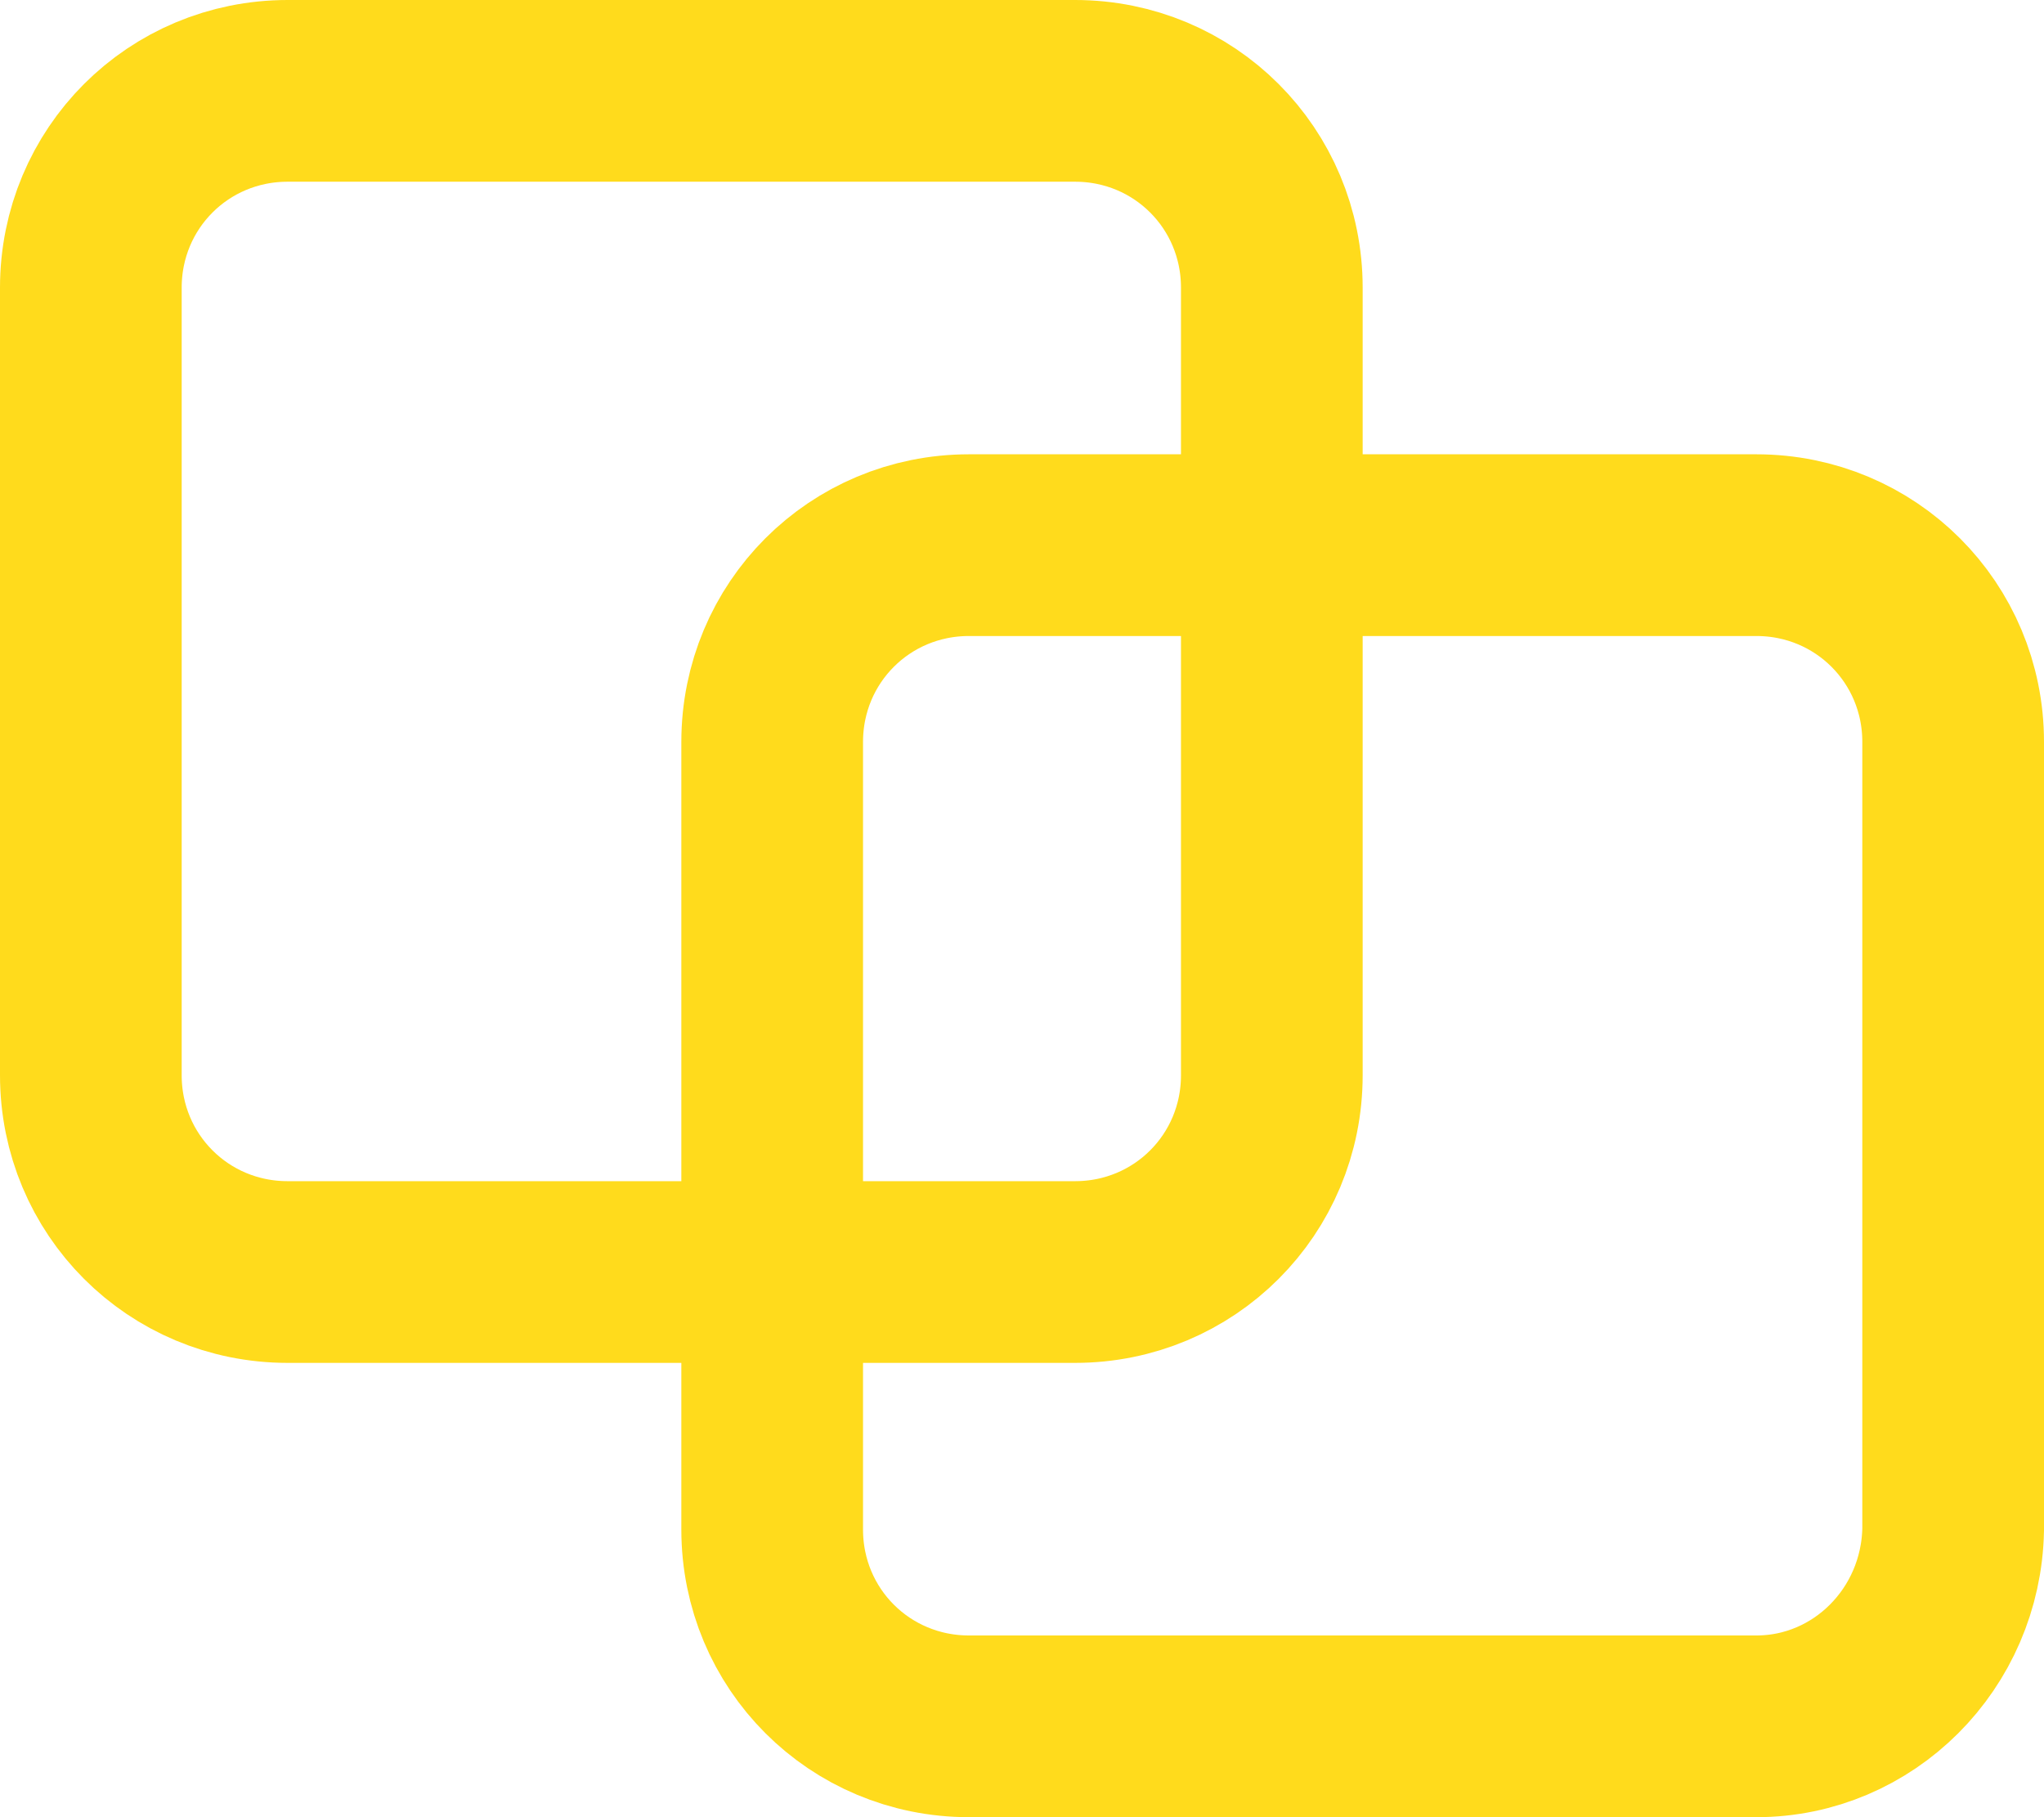
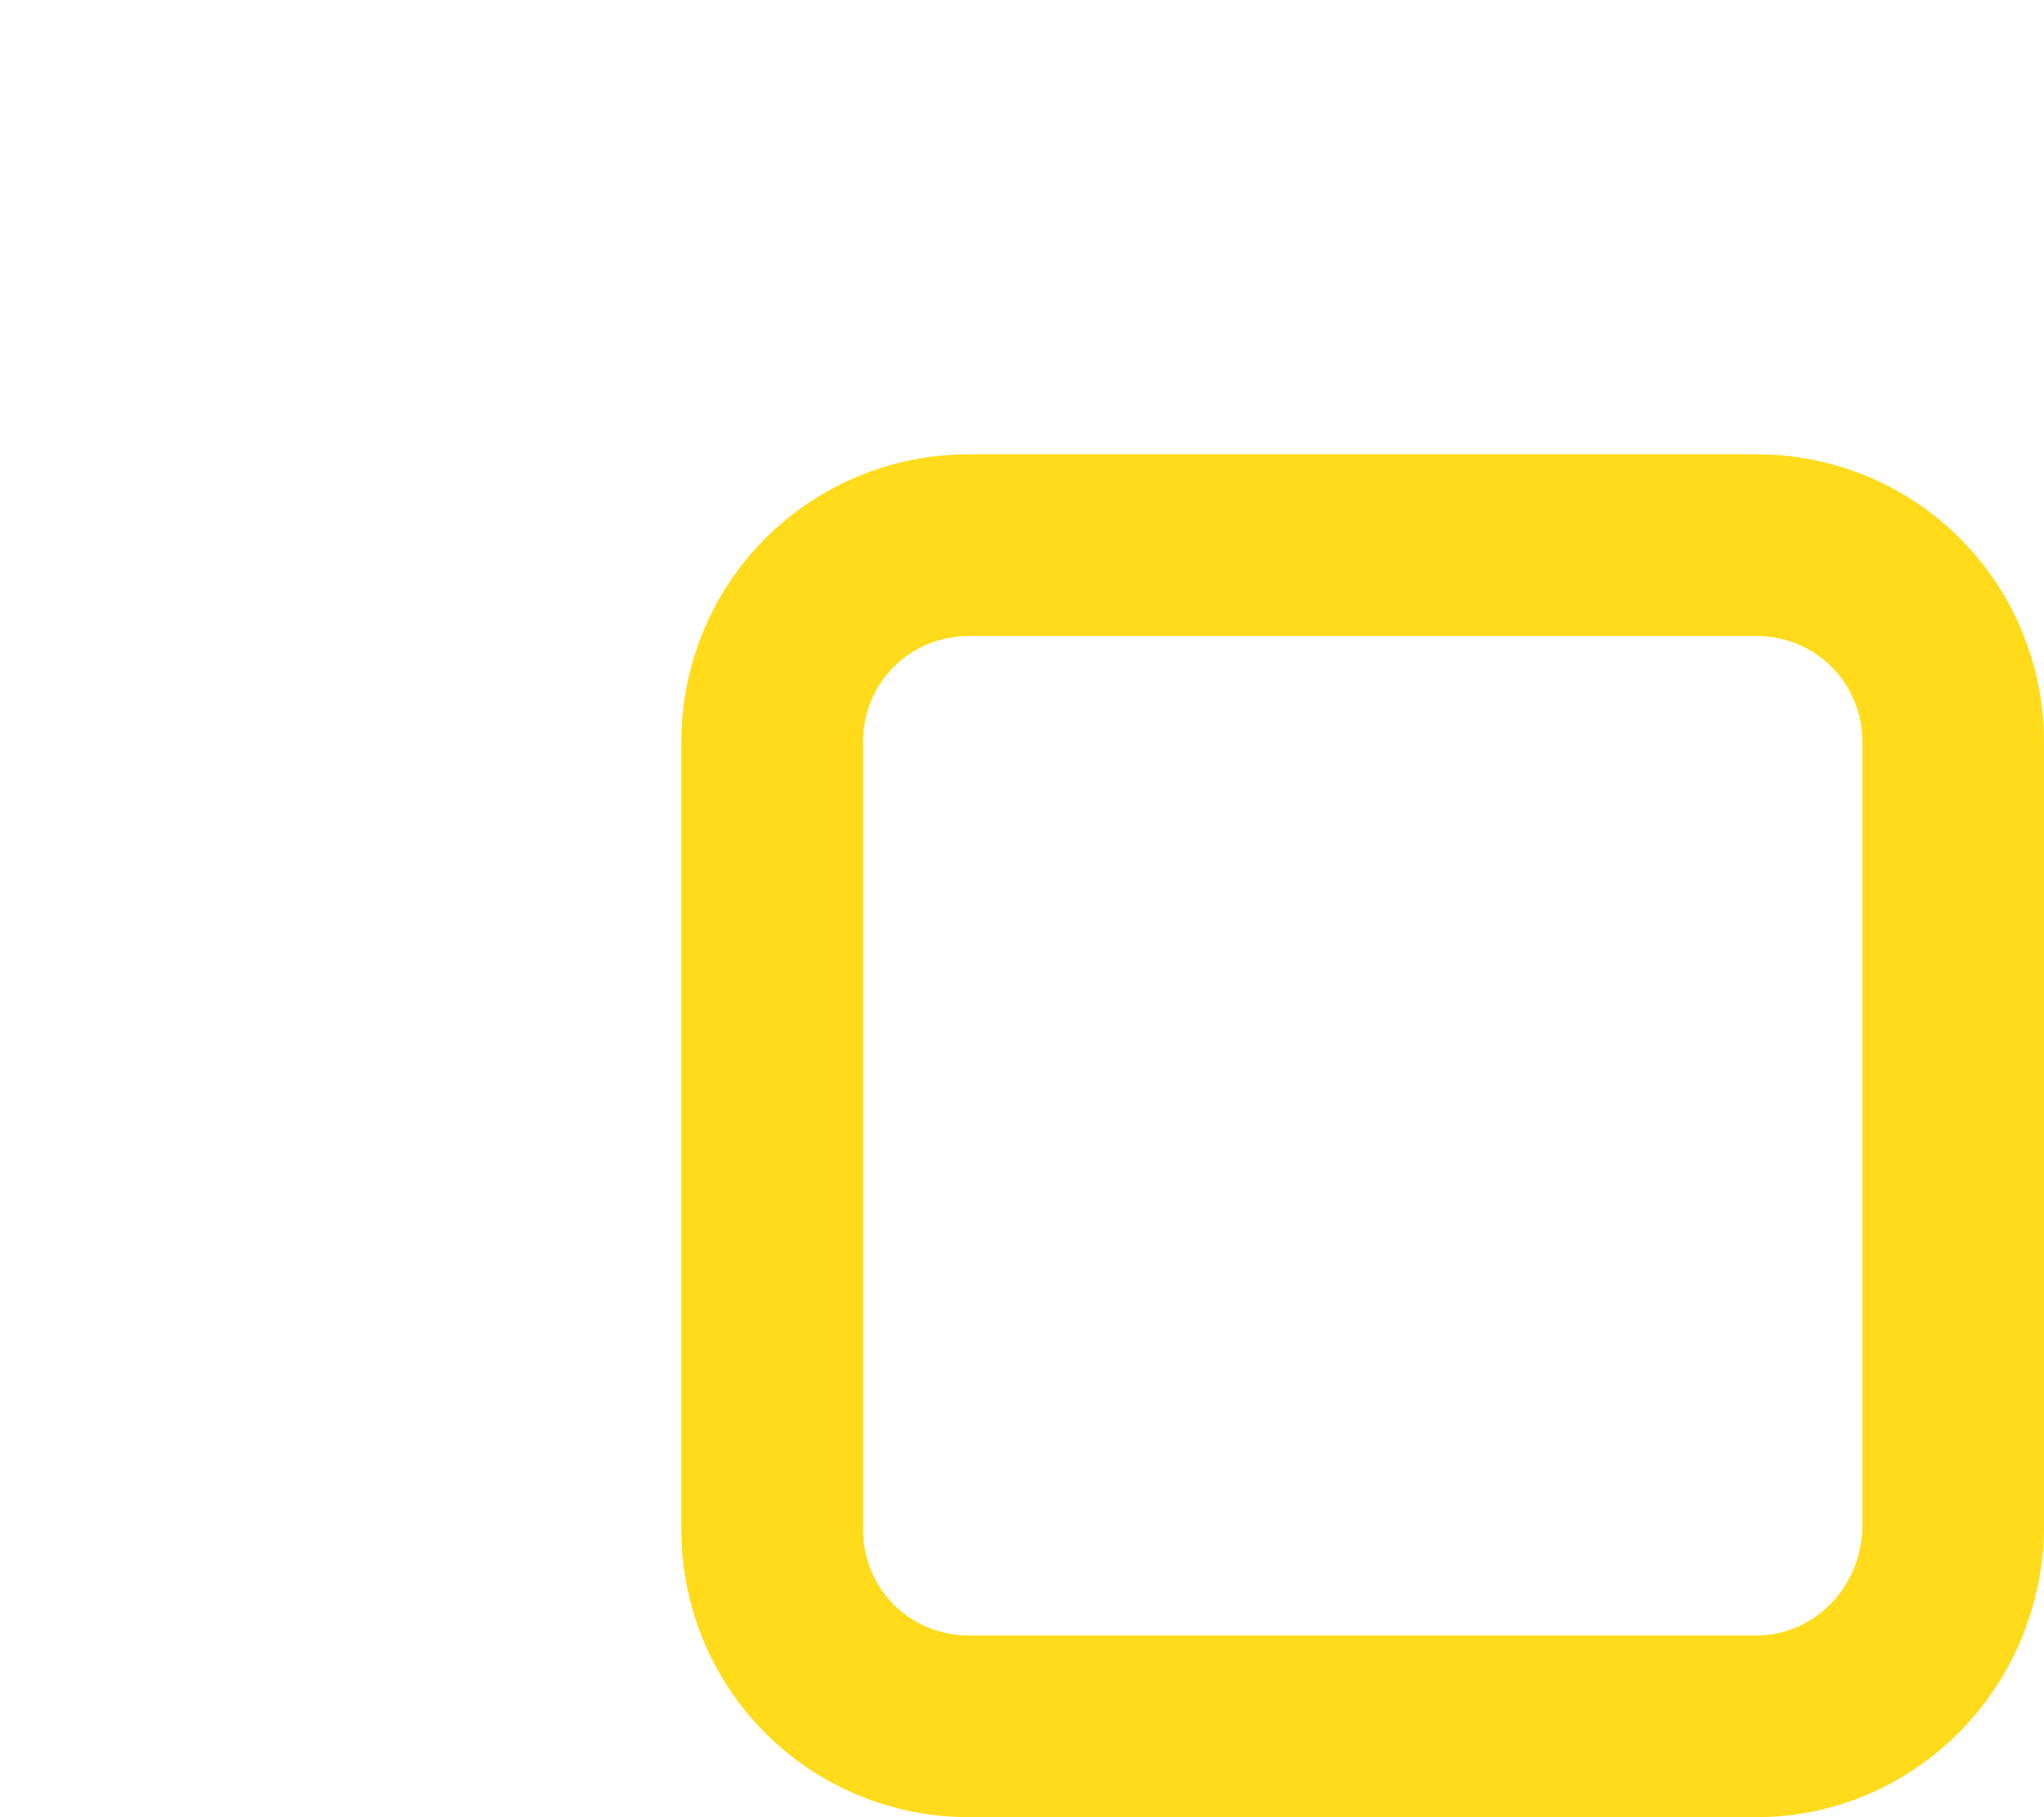
<svg xmlns="http://www.w3.org/2000/svg" width="45" height="40" viewBox="0 0 45 40" fill="none">
-   <path d="M23.667 28H6.333C3.926 28 2 26.074 2 23.667V6.333C2 3.926 3.926 2 6.333 2H23.667C26.074 2 28 3.926 28 6.333V23.667C28 26.074 26.074 28 23.667 28Z" stroke="#FFDB1C" stroke-width="4" stroke-miterlimit="10" />
  <path d="M38.667 38H21.333C18.926 38 17 36.074 17 33.667V16.333C17 13.926 18.926 12 21.333 12H38.667C41.074 12 43 13.926 43 16.333V33.667C42.952 36.074 41.026 38 38.667 38Z" stroke="#FFDB1C" stroke-width="4" stroke-miterlimit="10" />
</svg>